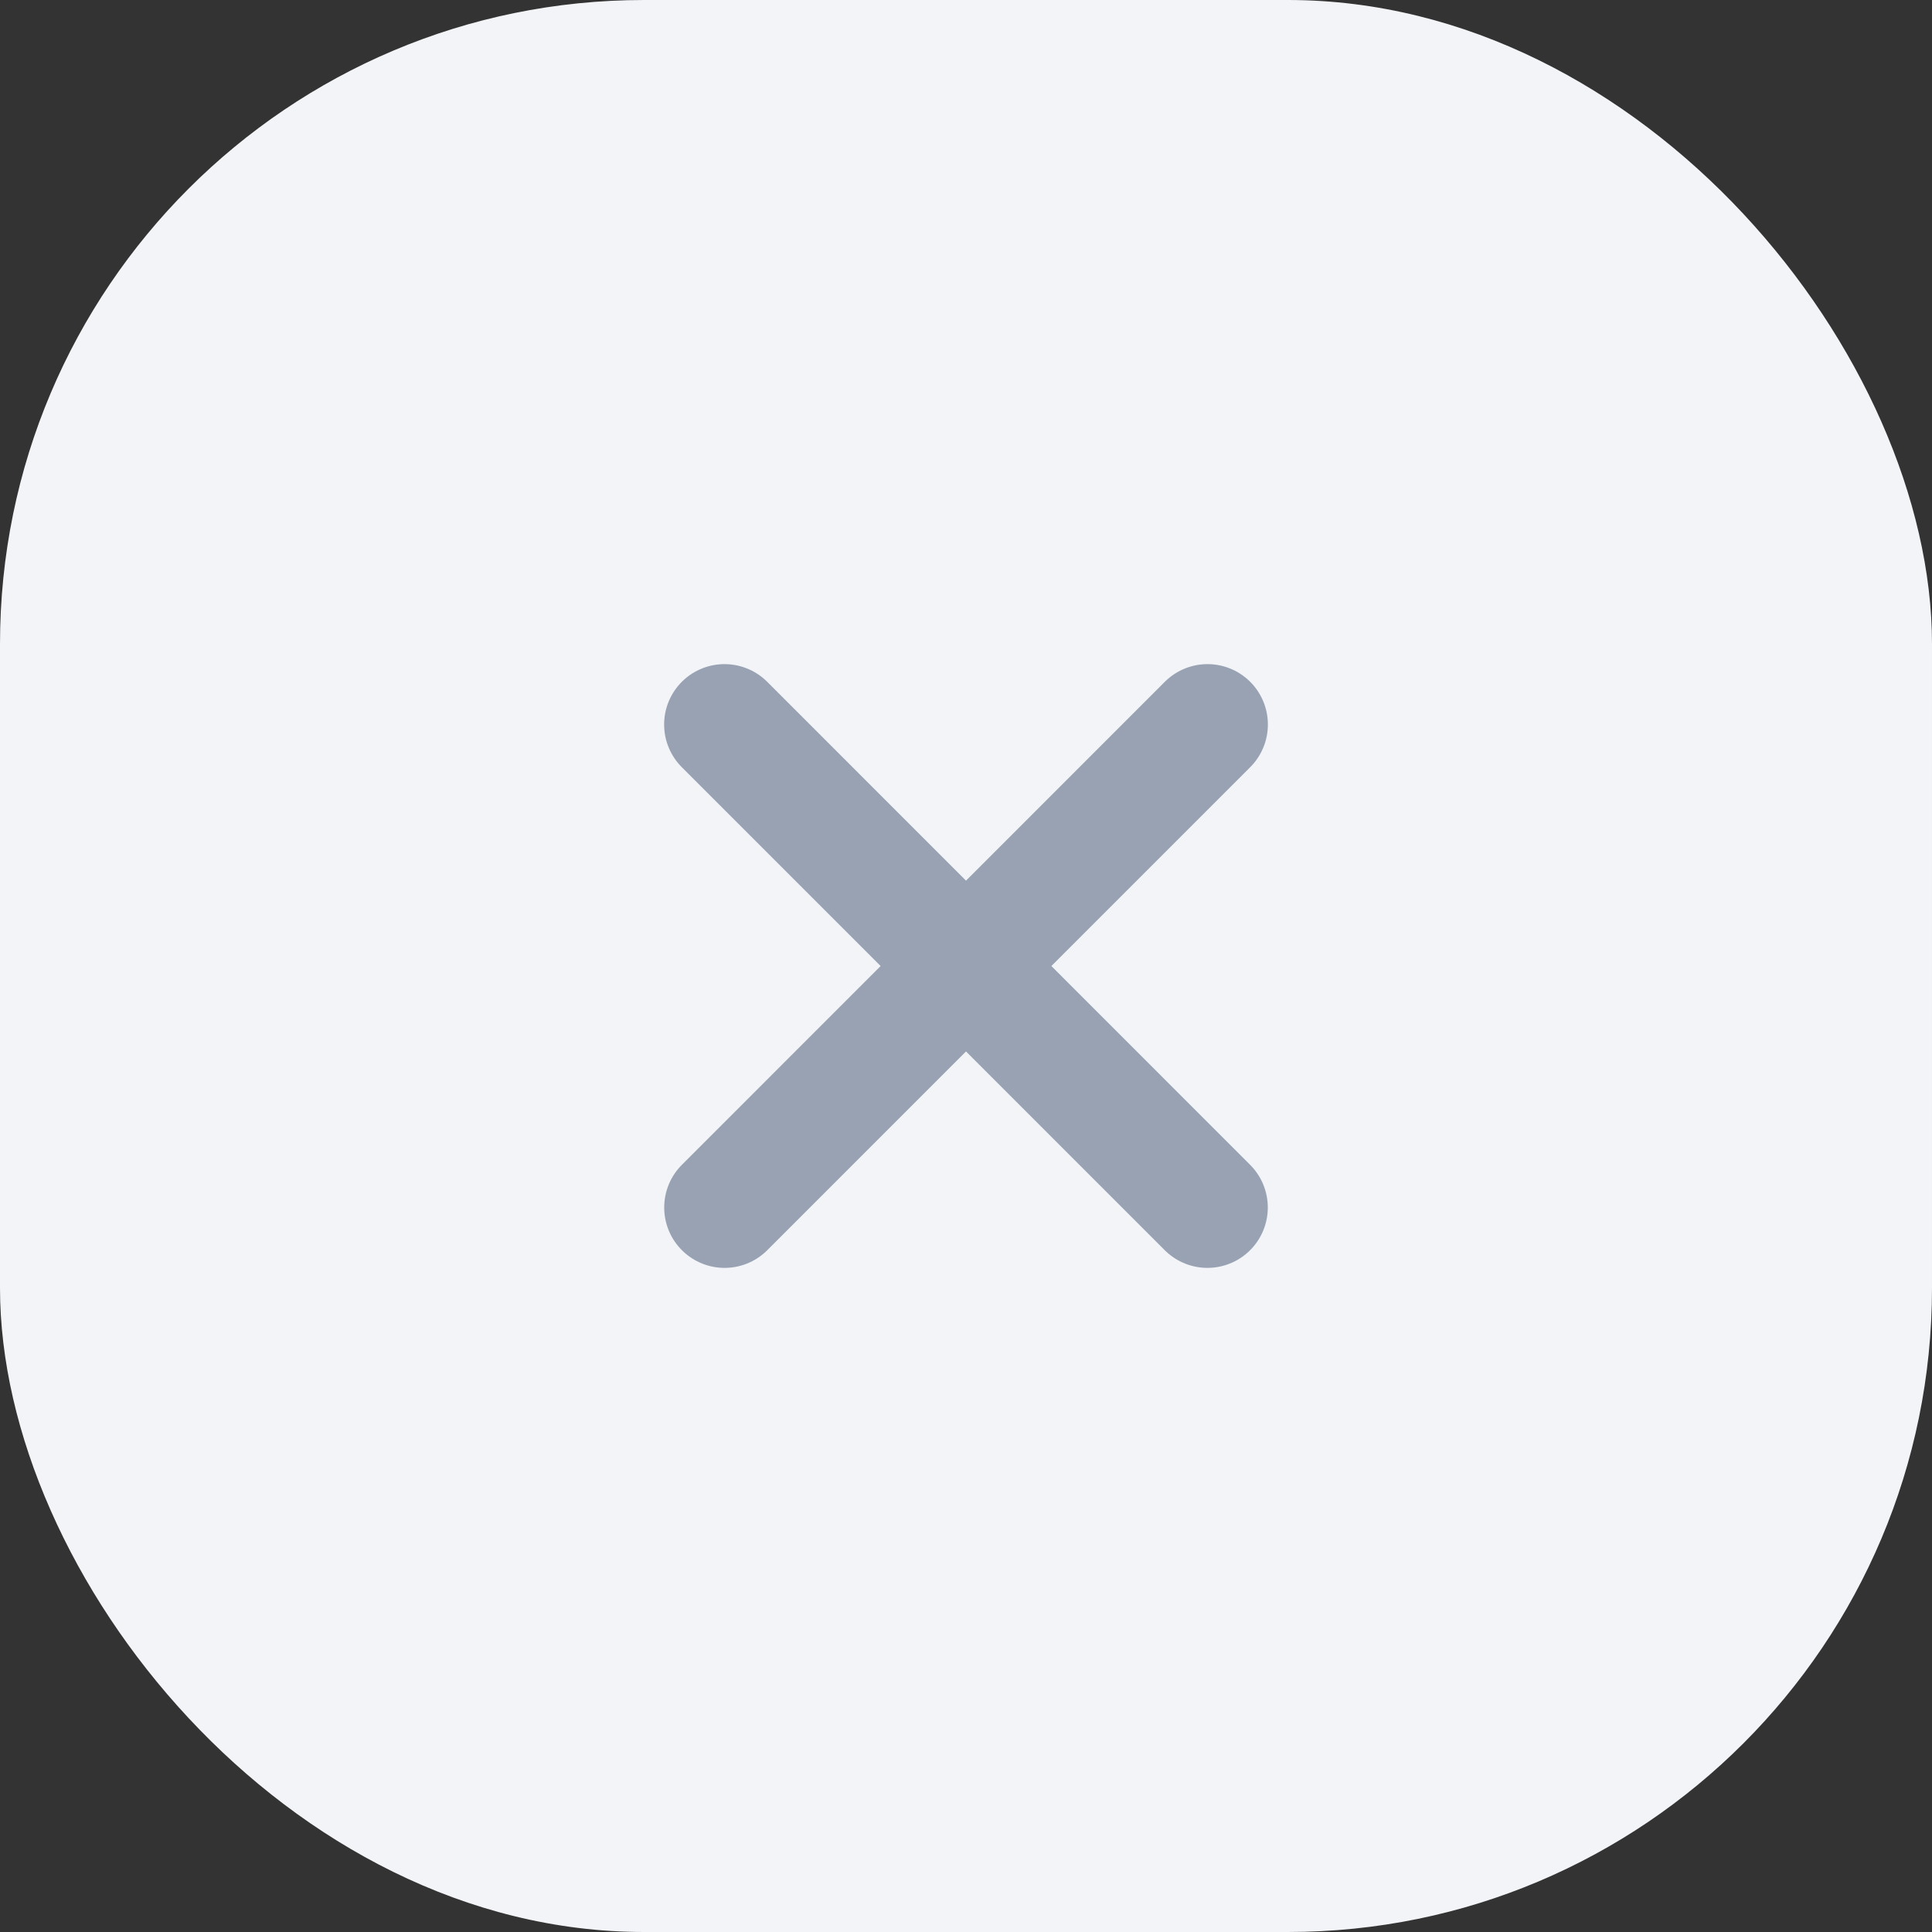
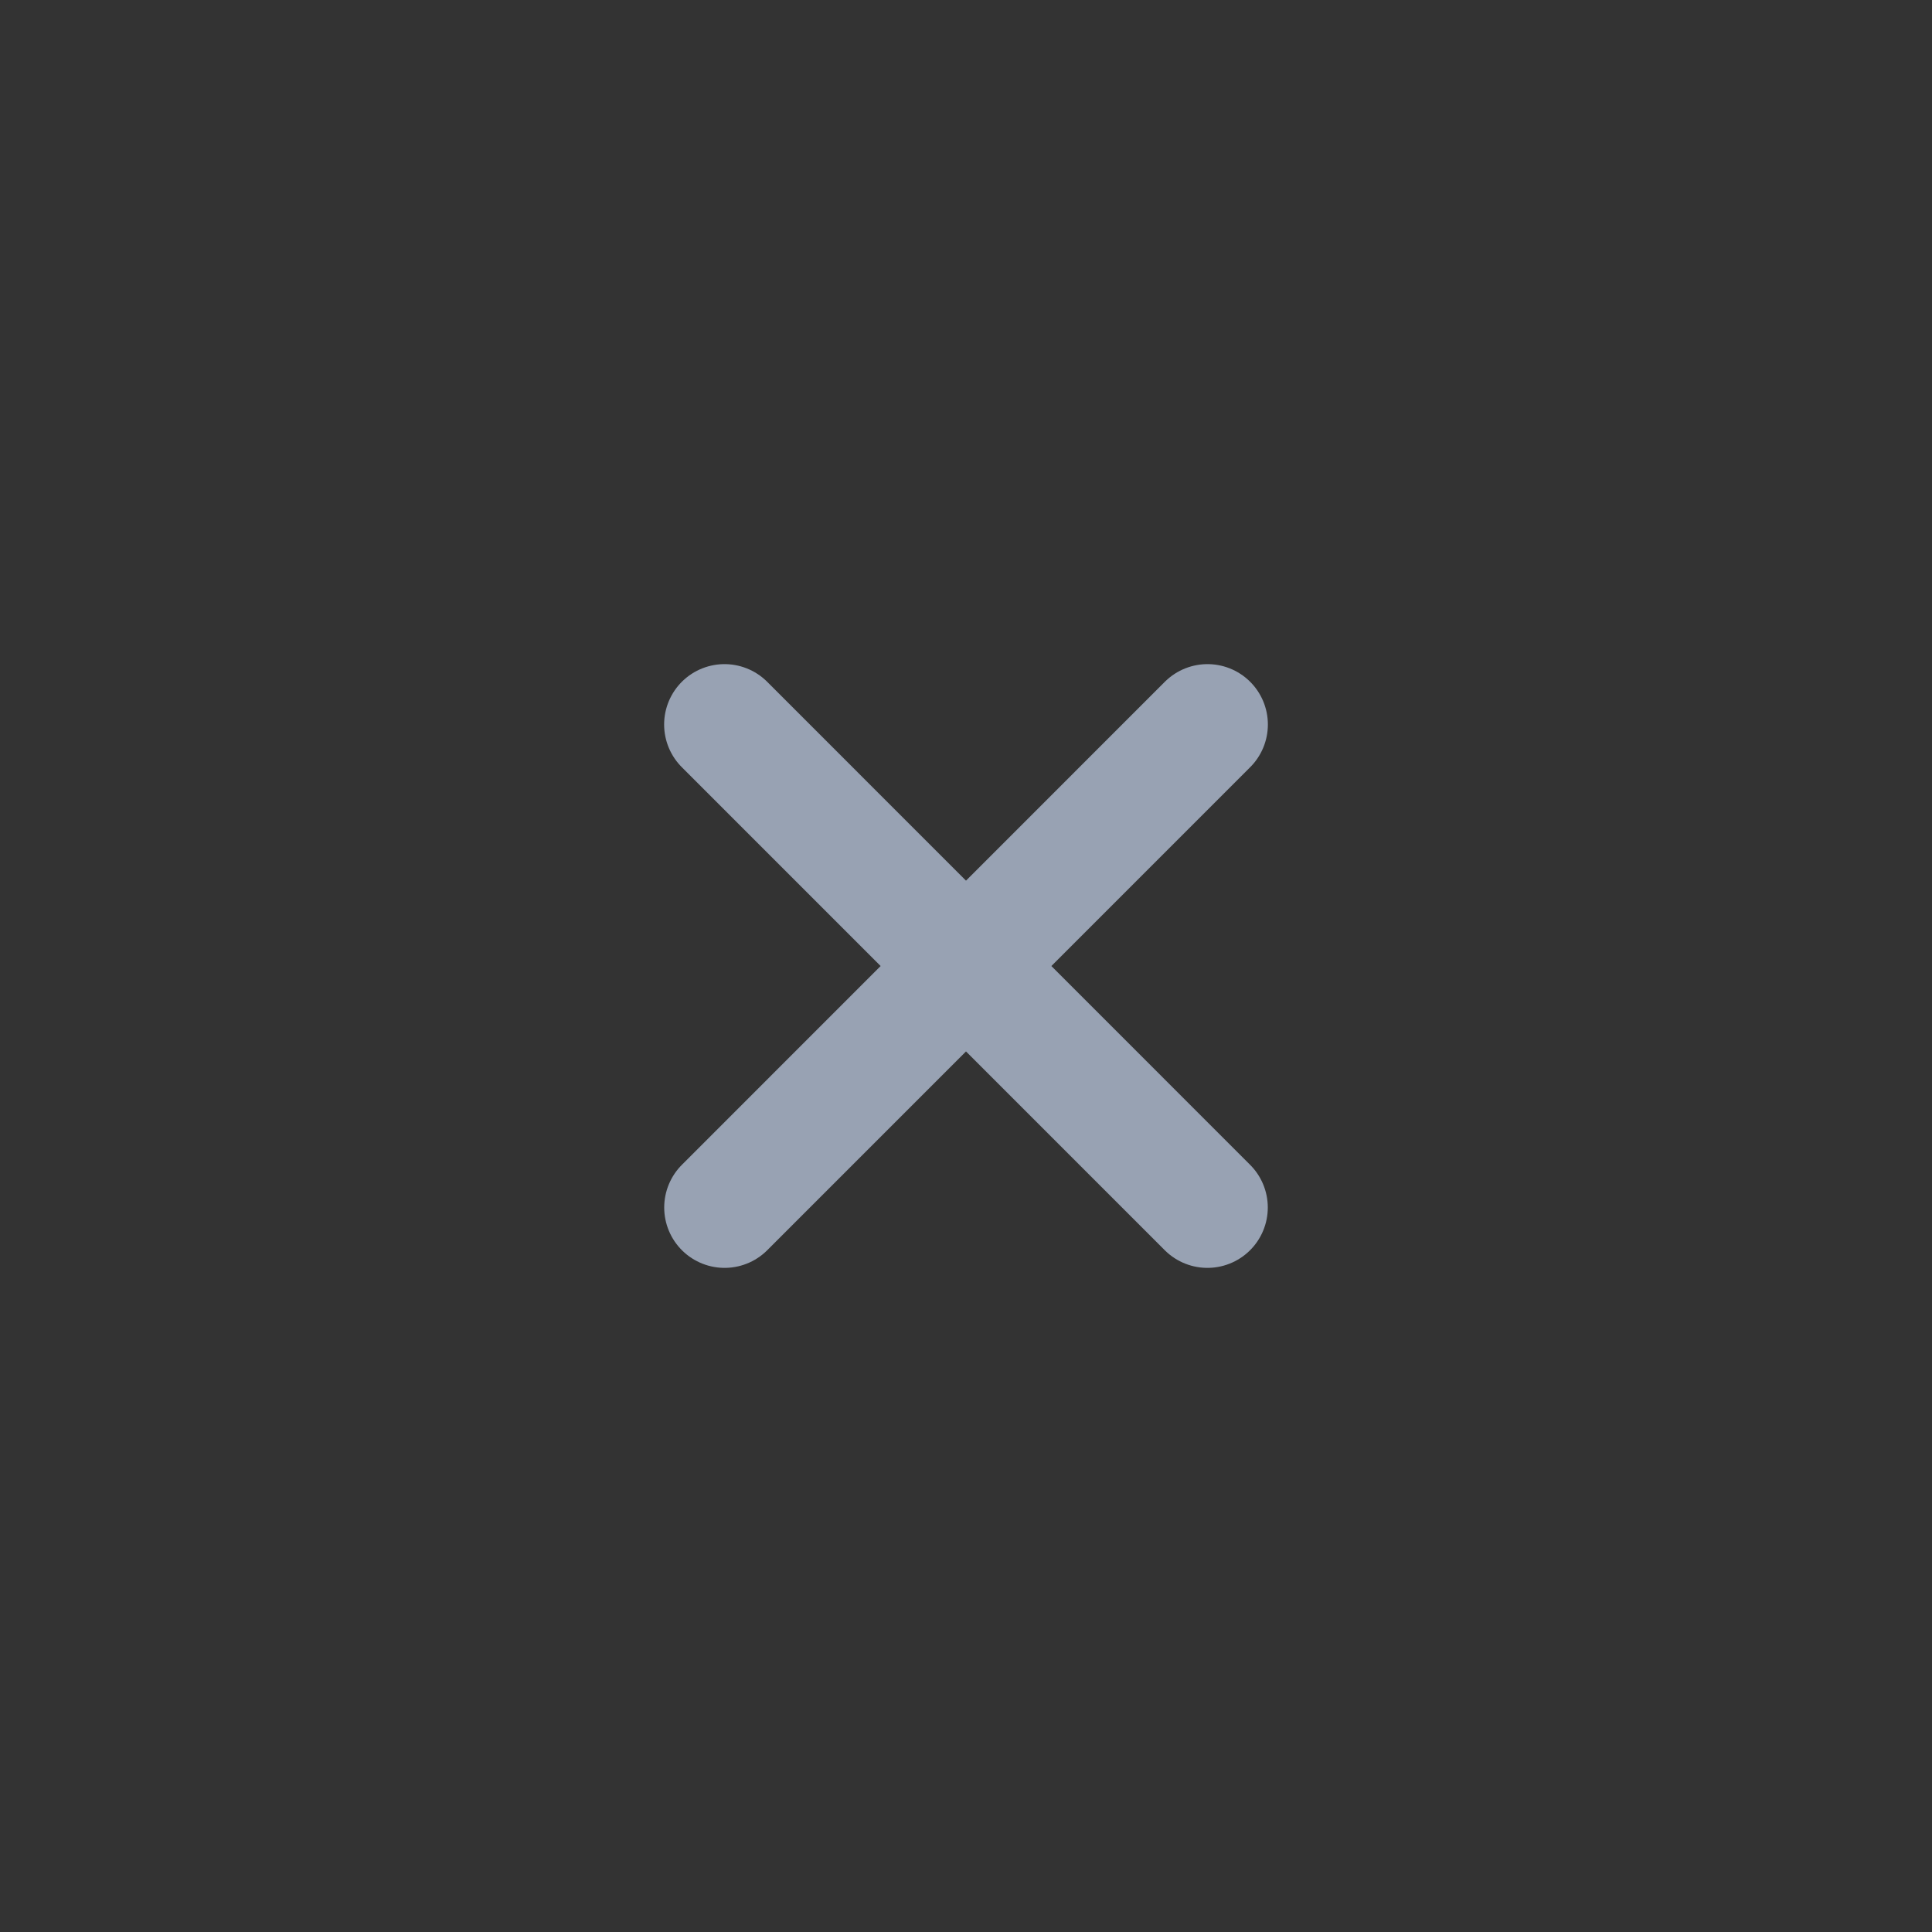
<svg xmlns="http://www.w3.org/2000/svg" width="24" height="24" viewBox="0 0 24 24" fill="none">
  <rect x="0" y="0" width="24" height="24" fill="#333333" stroke="none" />
-   <rect width="24" height="24" rx="8" fill="#F2F4F7" />
  <path d="M14.999 15L9 9M9.001 15L15 9" stroke="#98A2B3" stroke-width="1.5" stroke-linecap="round" stroke-linejoin="round" />
</svg>